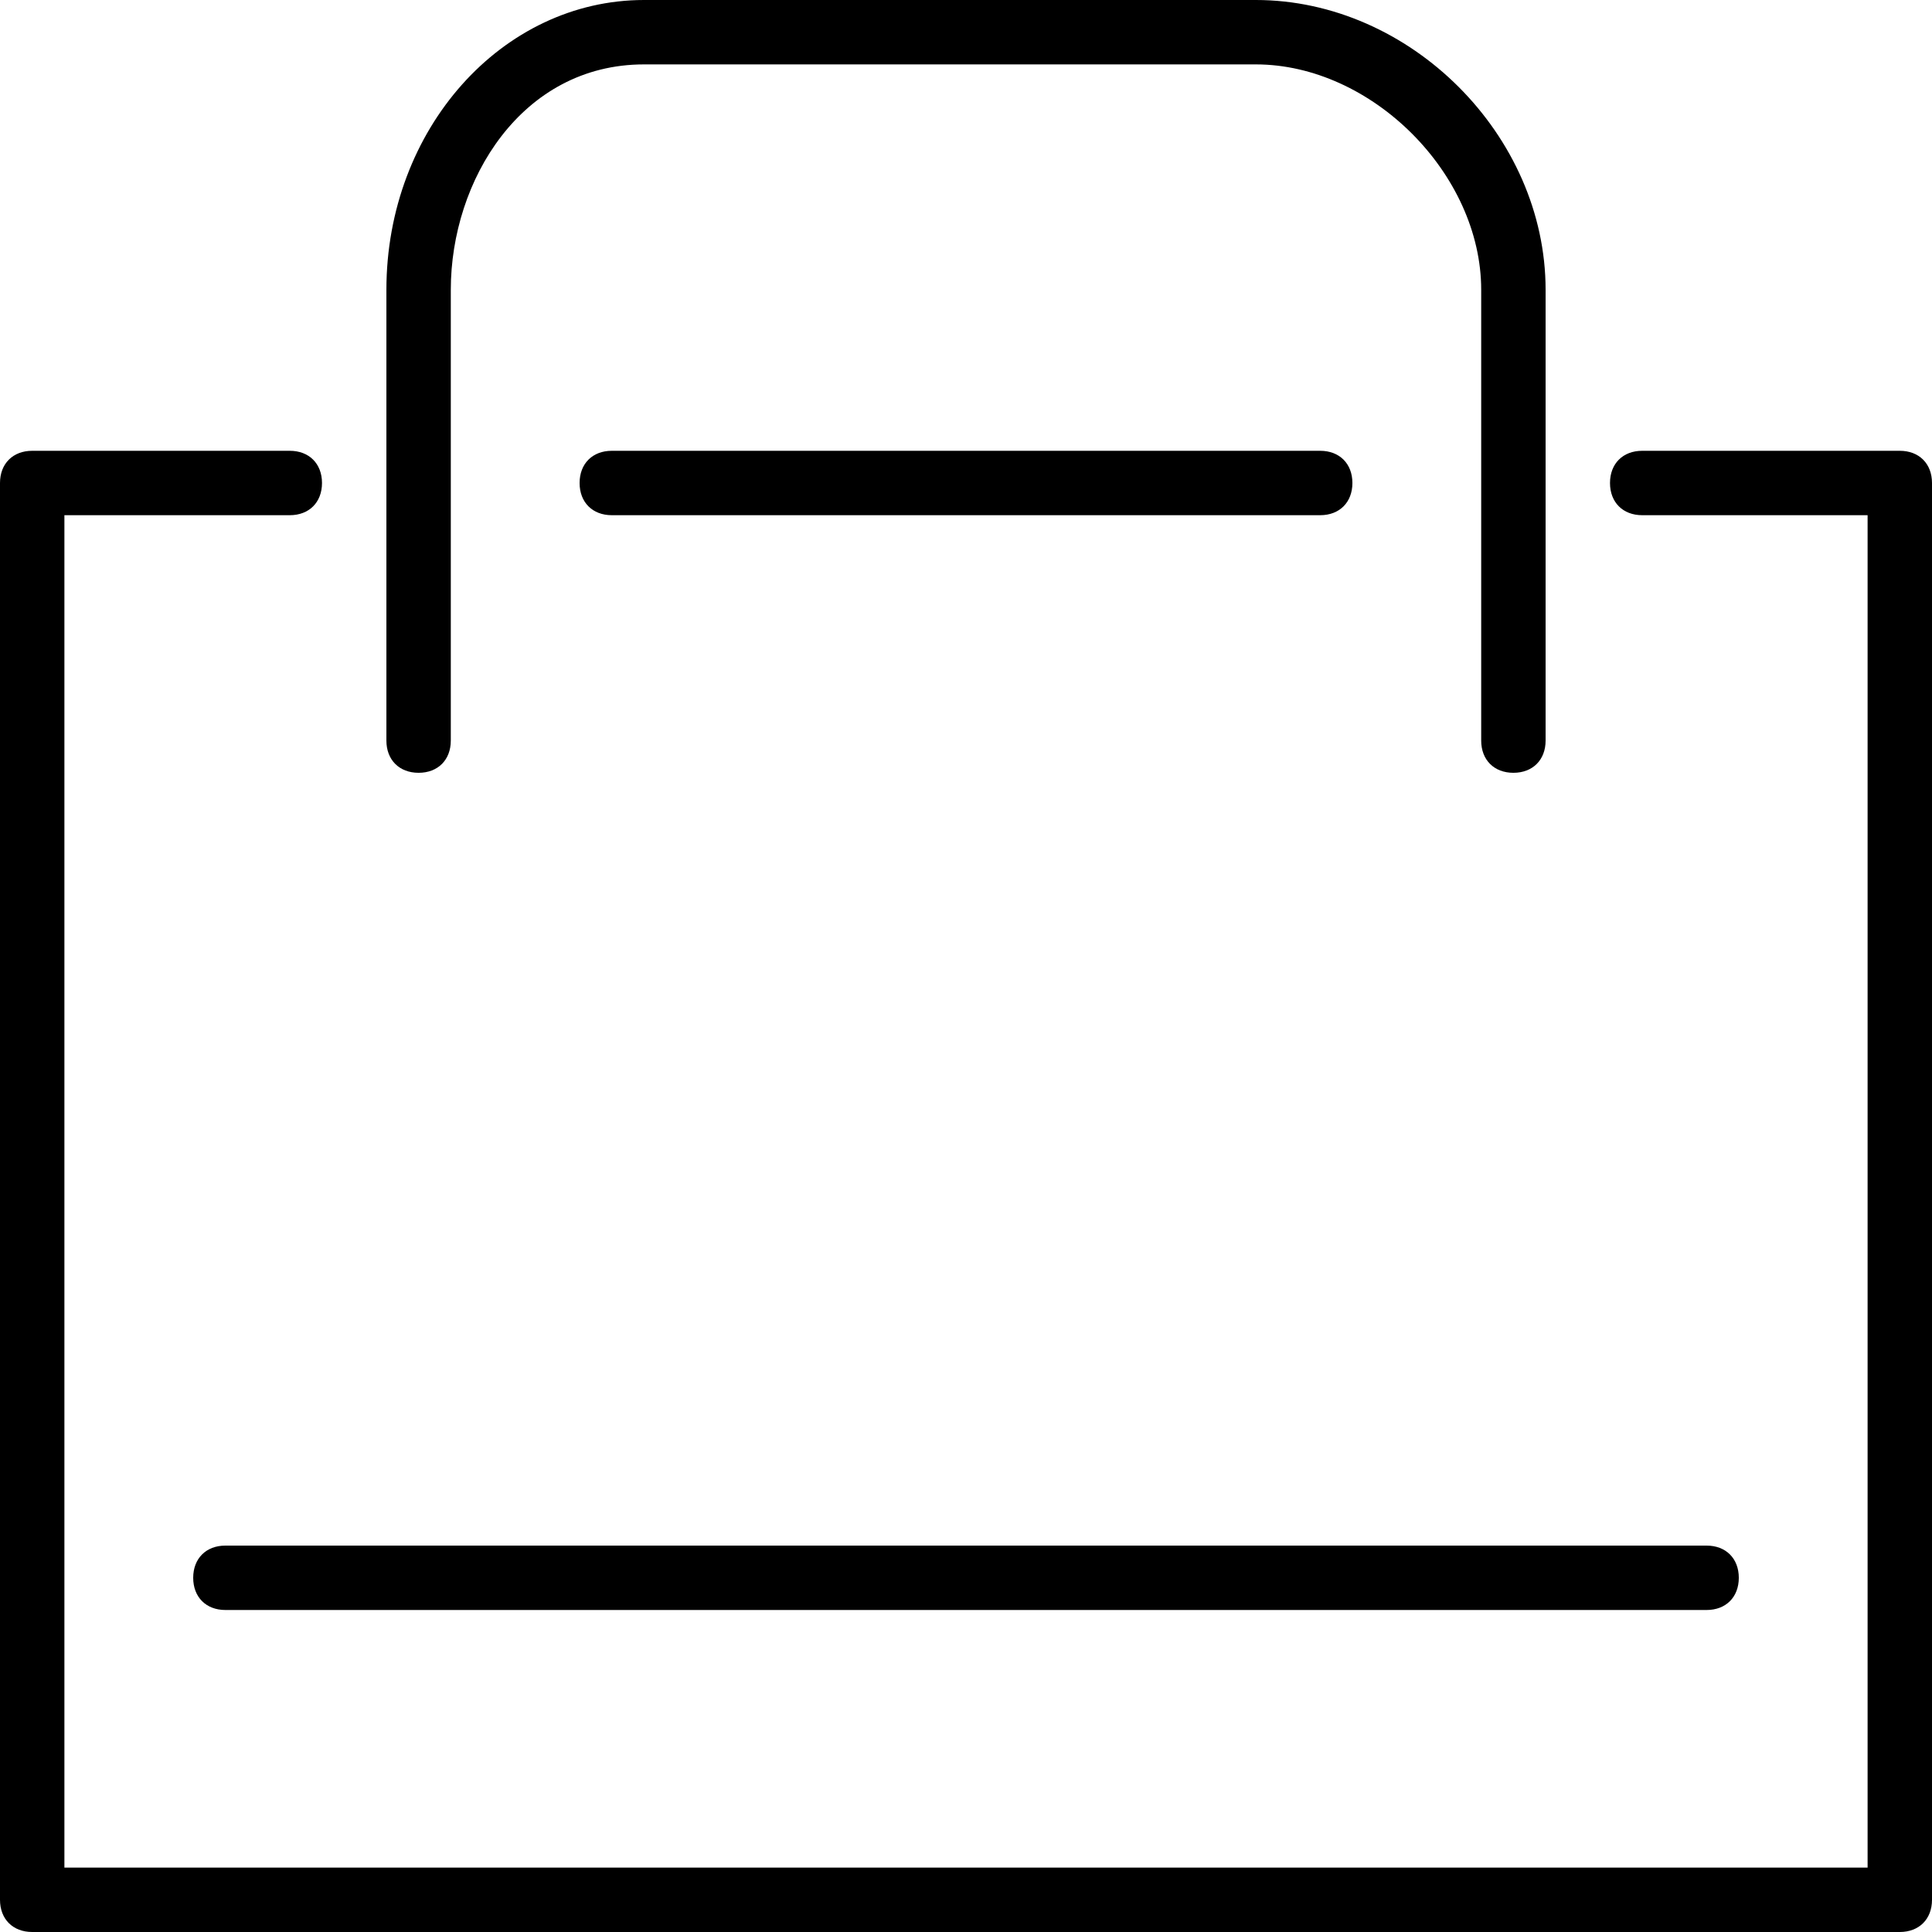
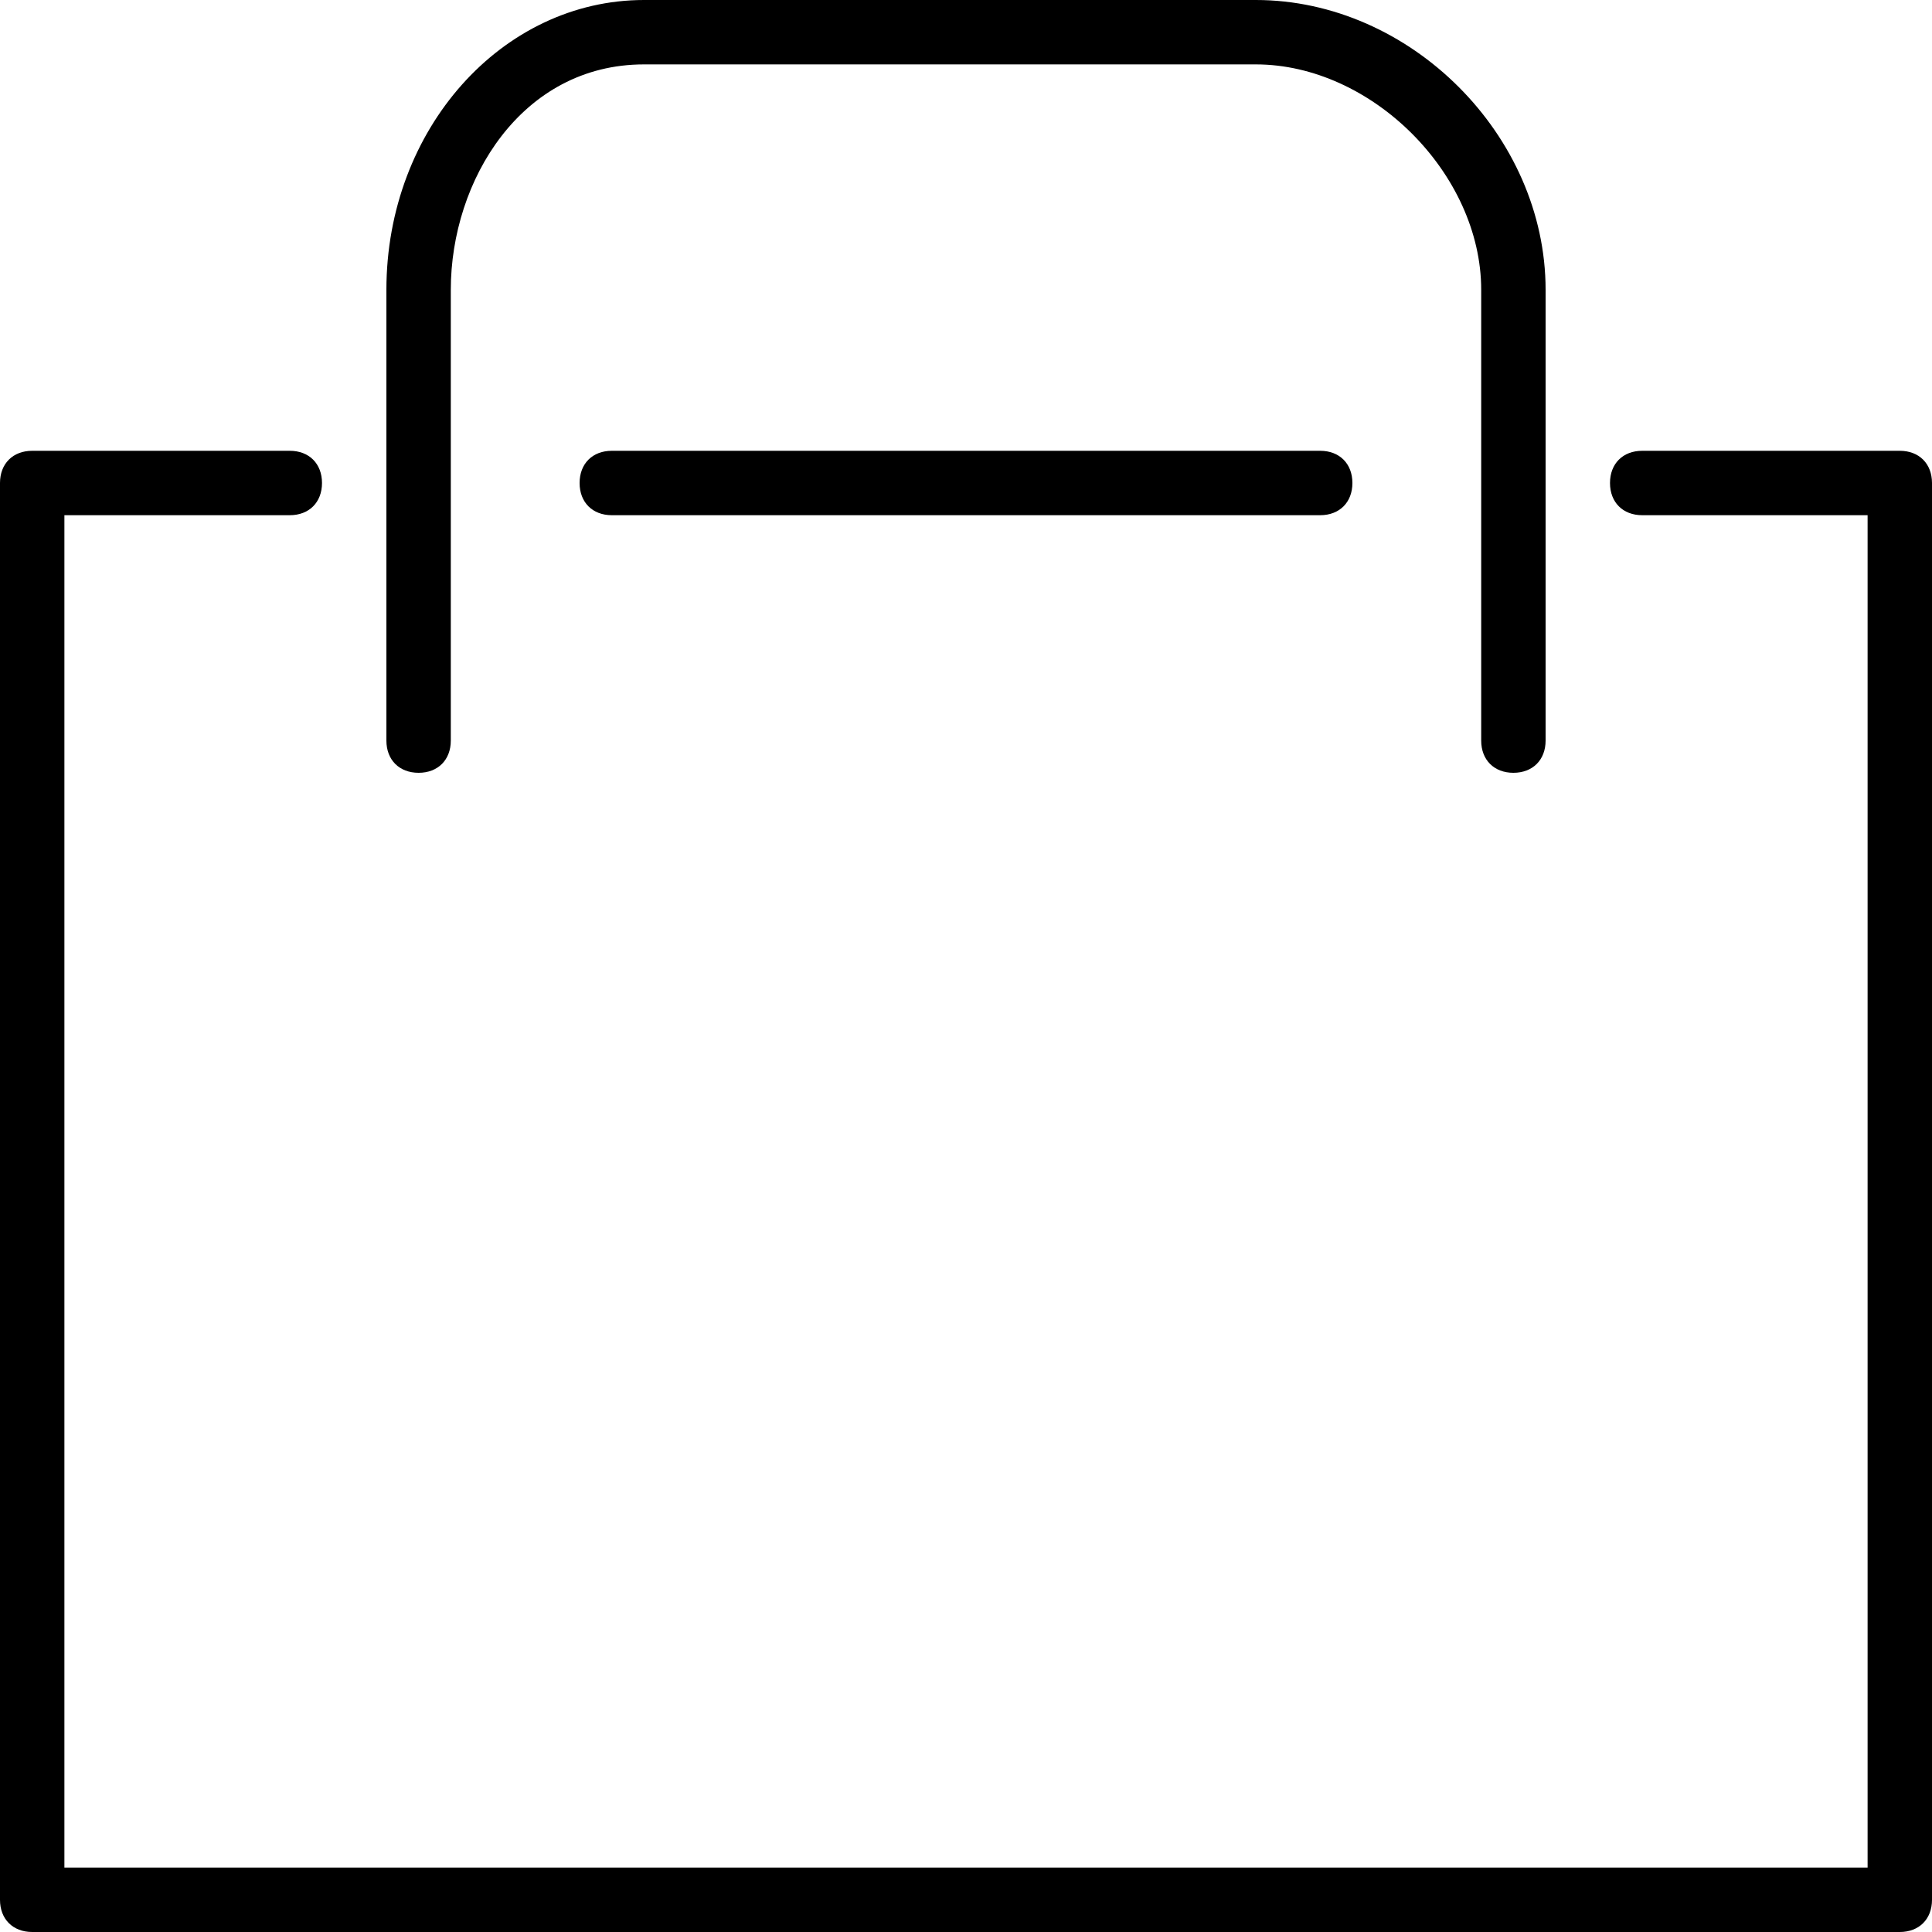
<svg xmlns="http://www.w3.org/2000/svg" version="1.1" id="Layer_1" x="0px" y="0px" viewBox="0 0 30 30" style="enable-background:new 0 0 30 30;" xml:space="preserve">
  <g>
    <g>
-       <path d="M26.5,25h-23C3.2,25,3,24.8,3,24.5S3.2,24,3.5,24h23c0.3,0,0.5,0.2,0.5,0.5S26.8,25,26.5,25z" />
-     </g>
+       </g>
    <g>
      <path d="M23.5,12c-0.3,0-0.5-0.2-0.5-0.5v-7C23,2.7,21.3,1,19.5,1H10C8.1,1,7,2.8,7,4.5v7C7,11.8,6.8,12,6.5,12S6,11.8,6,11.5v-7    C6,2,7.8,0,10,0h9.5C21.9,0,24,2.1,24,4.5v7C24,11.8,23.8,12,23.5,12z" />
    </g>
    <g>
      <path d="M20.5,8h-11C9.2,8,9,7.8,9,7.5S9.2,7,9.5,7h11C20.8,7,21,7.2,21,7.5S20.8,8,20.5,8z" />
    </g>
    <g>
      <path d="M29.5,30h-29C0.2,30,0,29.8,0,29.5v-22C0,7.2,0.2,7,0.5,7h4C4.8,7,5,7.2,5,7.5S4.8,8,4.5,8H1v21h28V8h-3.5    C25.2,8,25,7.8,25,7.5S25.2,7,25.5,7h4C29.8,7,30,7.2,30,7.5v22C30,29.8,29.8,30,29.5,30z" />
    </g>
  </g>
</svg>